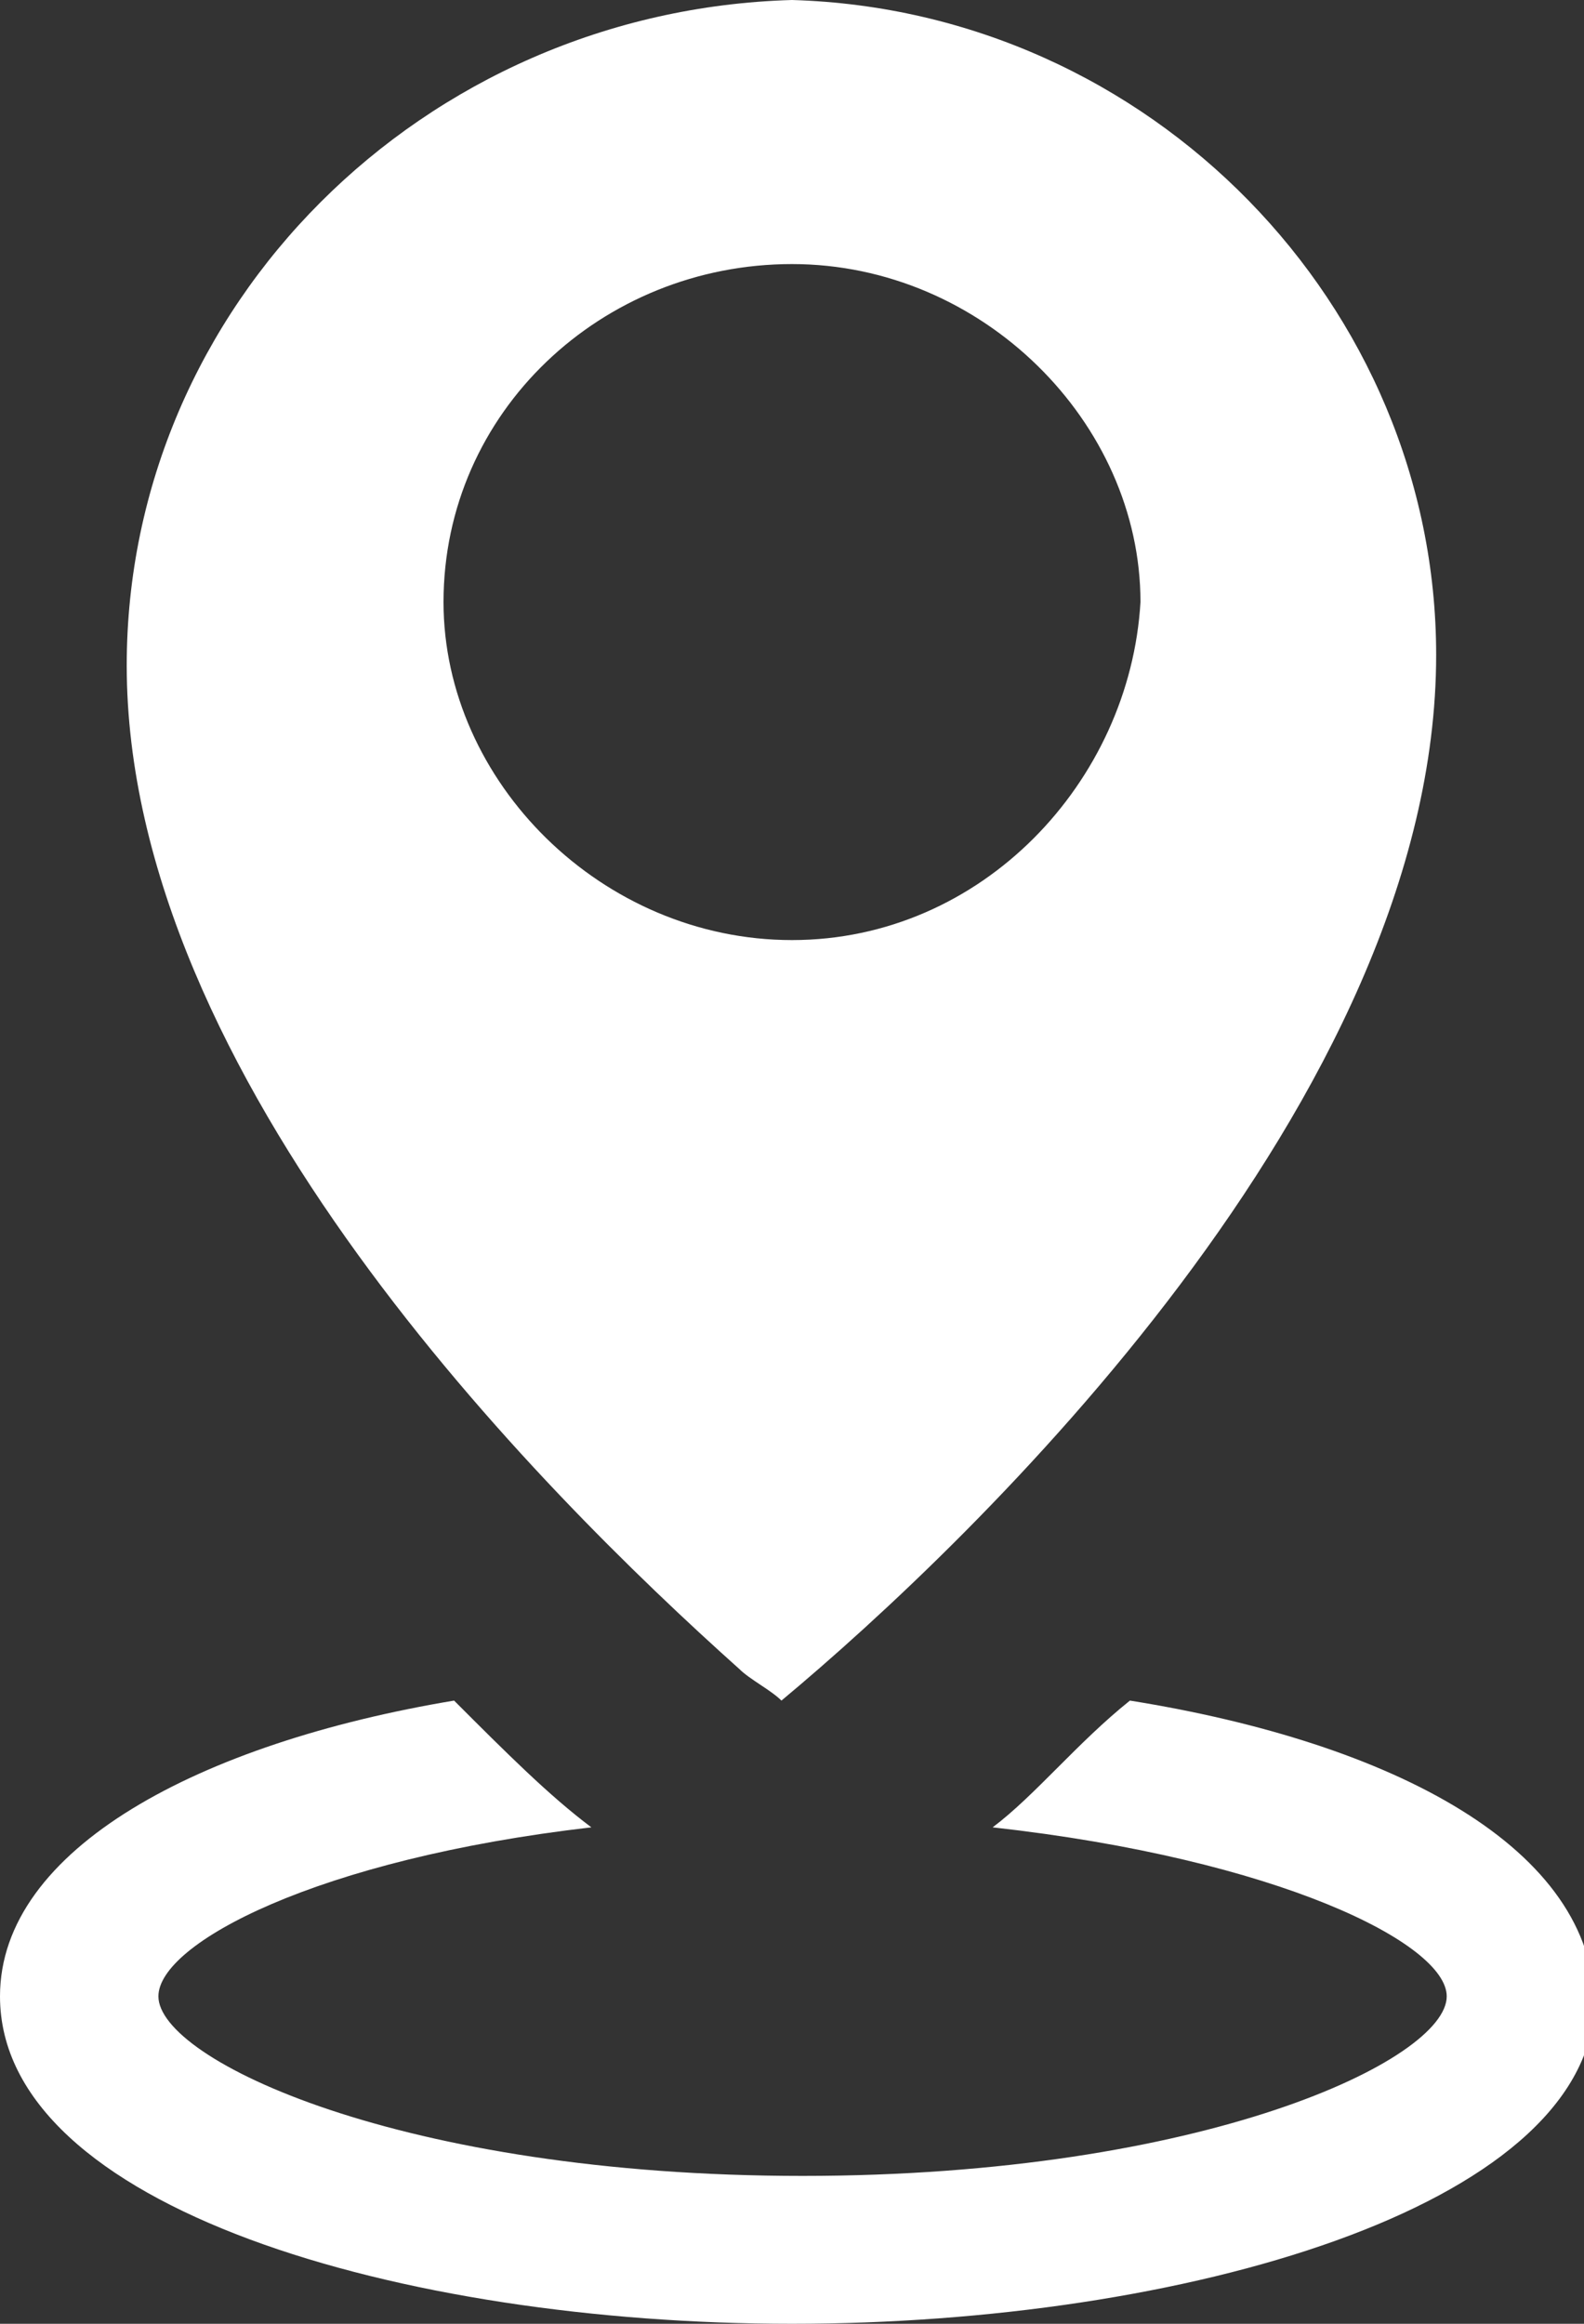
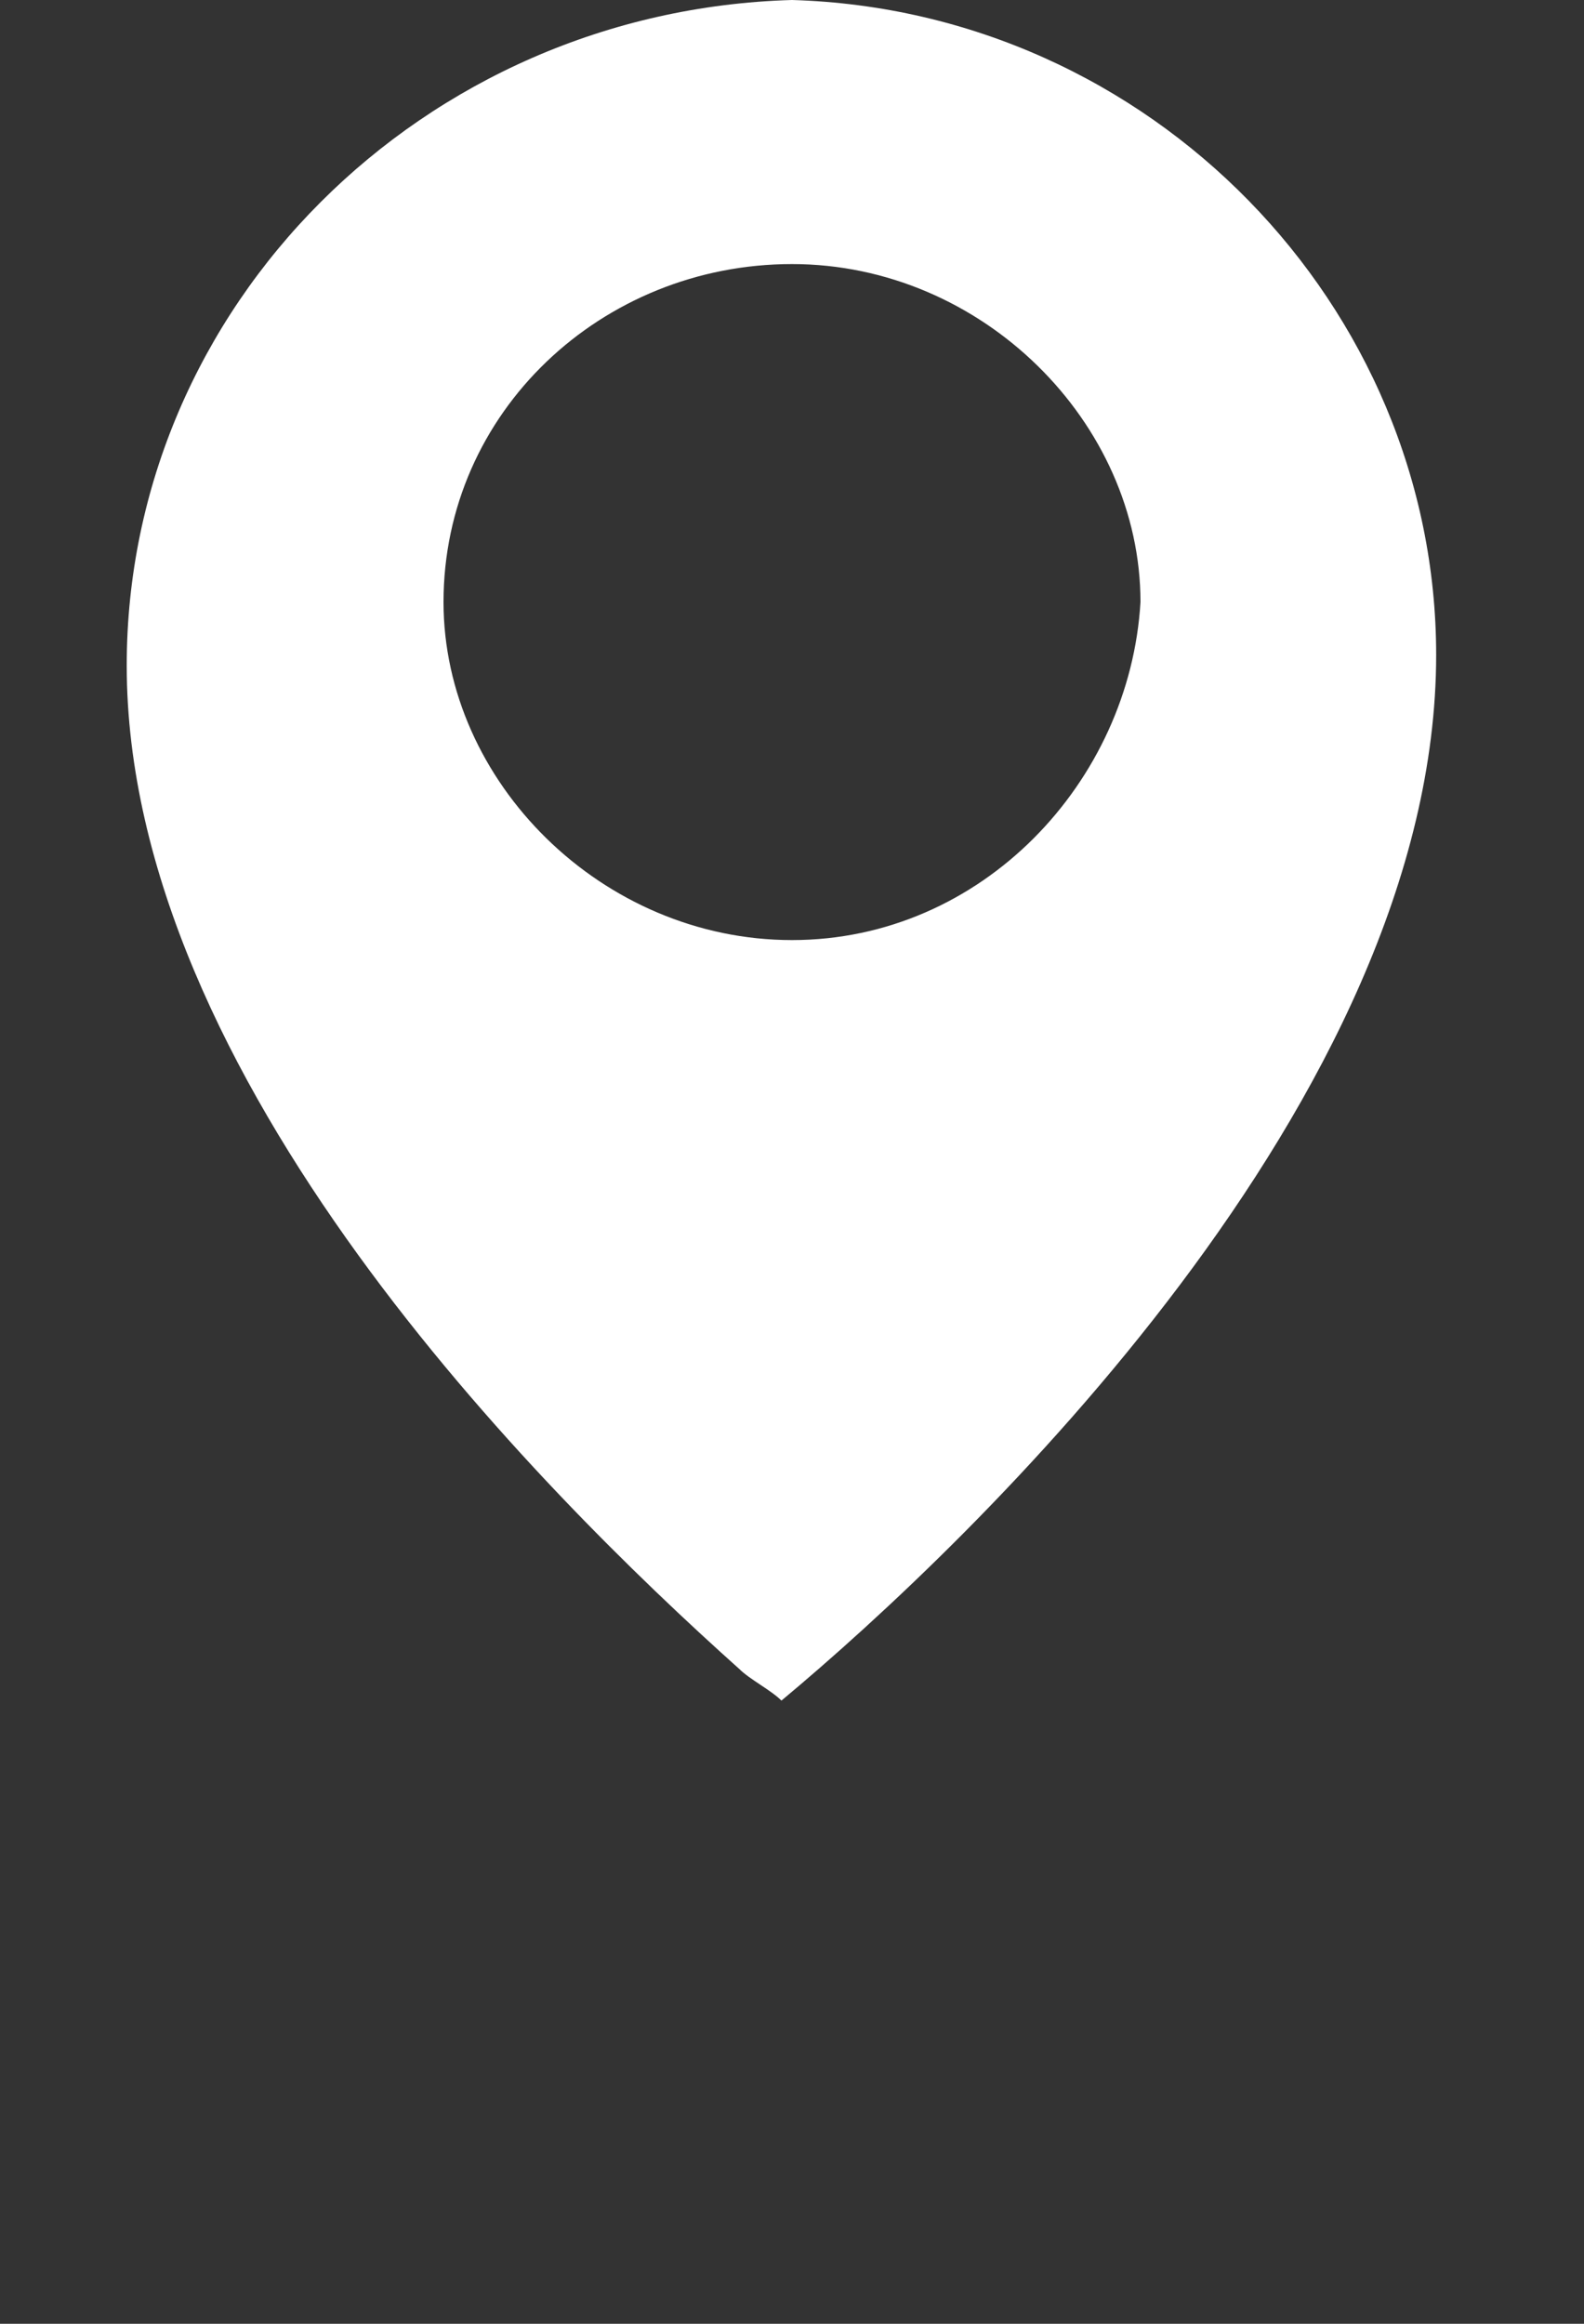
<svg xmlns="http://www.w3.org/2000/svg" version="1.1" id="Ebene_1" x="0px" y="0px" viewBox="0 0 15 22" style="enable-background:new 0 0 15 22;" xml:space="preserve">
  <rect x="0" y="0" width="15" height="22" fill="#333333" stroke="none" />
  <style type="text/css">
	.st0{fill:#FFFFFF;}
</style>
  <g>
    <path class="st0" d="M7.5,0C7.4,0,7.4,0,7.5,0C7.4,0,7.4,0,7.5,0C4,0.1,1.2,2.9,1.2,6.3c0,3.9,3.9,7.8,5.8,9.5c0,0,0,0,0,0   c0.1,0.1,0.3,0.2,0.4,0.3c1.8-1.5,6.2-5.7,6.2-9.9C13.6,2.9,10.9,0.1,7.5,0z M7.5,8.9c-1.8,0-3.3-1.5-3.3-3.2   c0-1.8,1.5-3.2,3.3-3.2c1.8,0,3.3,1.5,3.3,3.2C10.7,7.4,9.3,8.9,7.5,8.9z" />
-     <path class="st0" d="M7.5,22C3.8,22,0,20.9,0,18.9c0-1.4,1.9-2.4,4.3-2.8c0.5,0.5,0.9,0.9,1.3,1.2c-2.6,0.3-4.1,1.1-4.1,1.6   c0,0.6,2.3,1.7,6.1,1.7c3.8,0,6.1-1.1,6.1-1.7c0-0.5-1.6-1.3-4.3-1.6c0.4-0.3,0.8-0.8,1.3-1.2c2.5,0.4,4.4,1.4,4.4,2.9   C15,20.9,11.2,22,7.5,22L7.5,22z" />
  </g>
</svg>